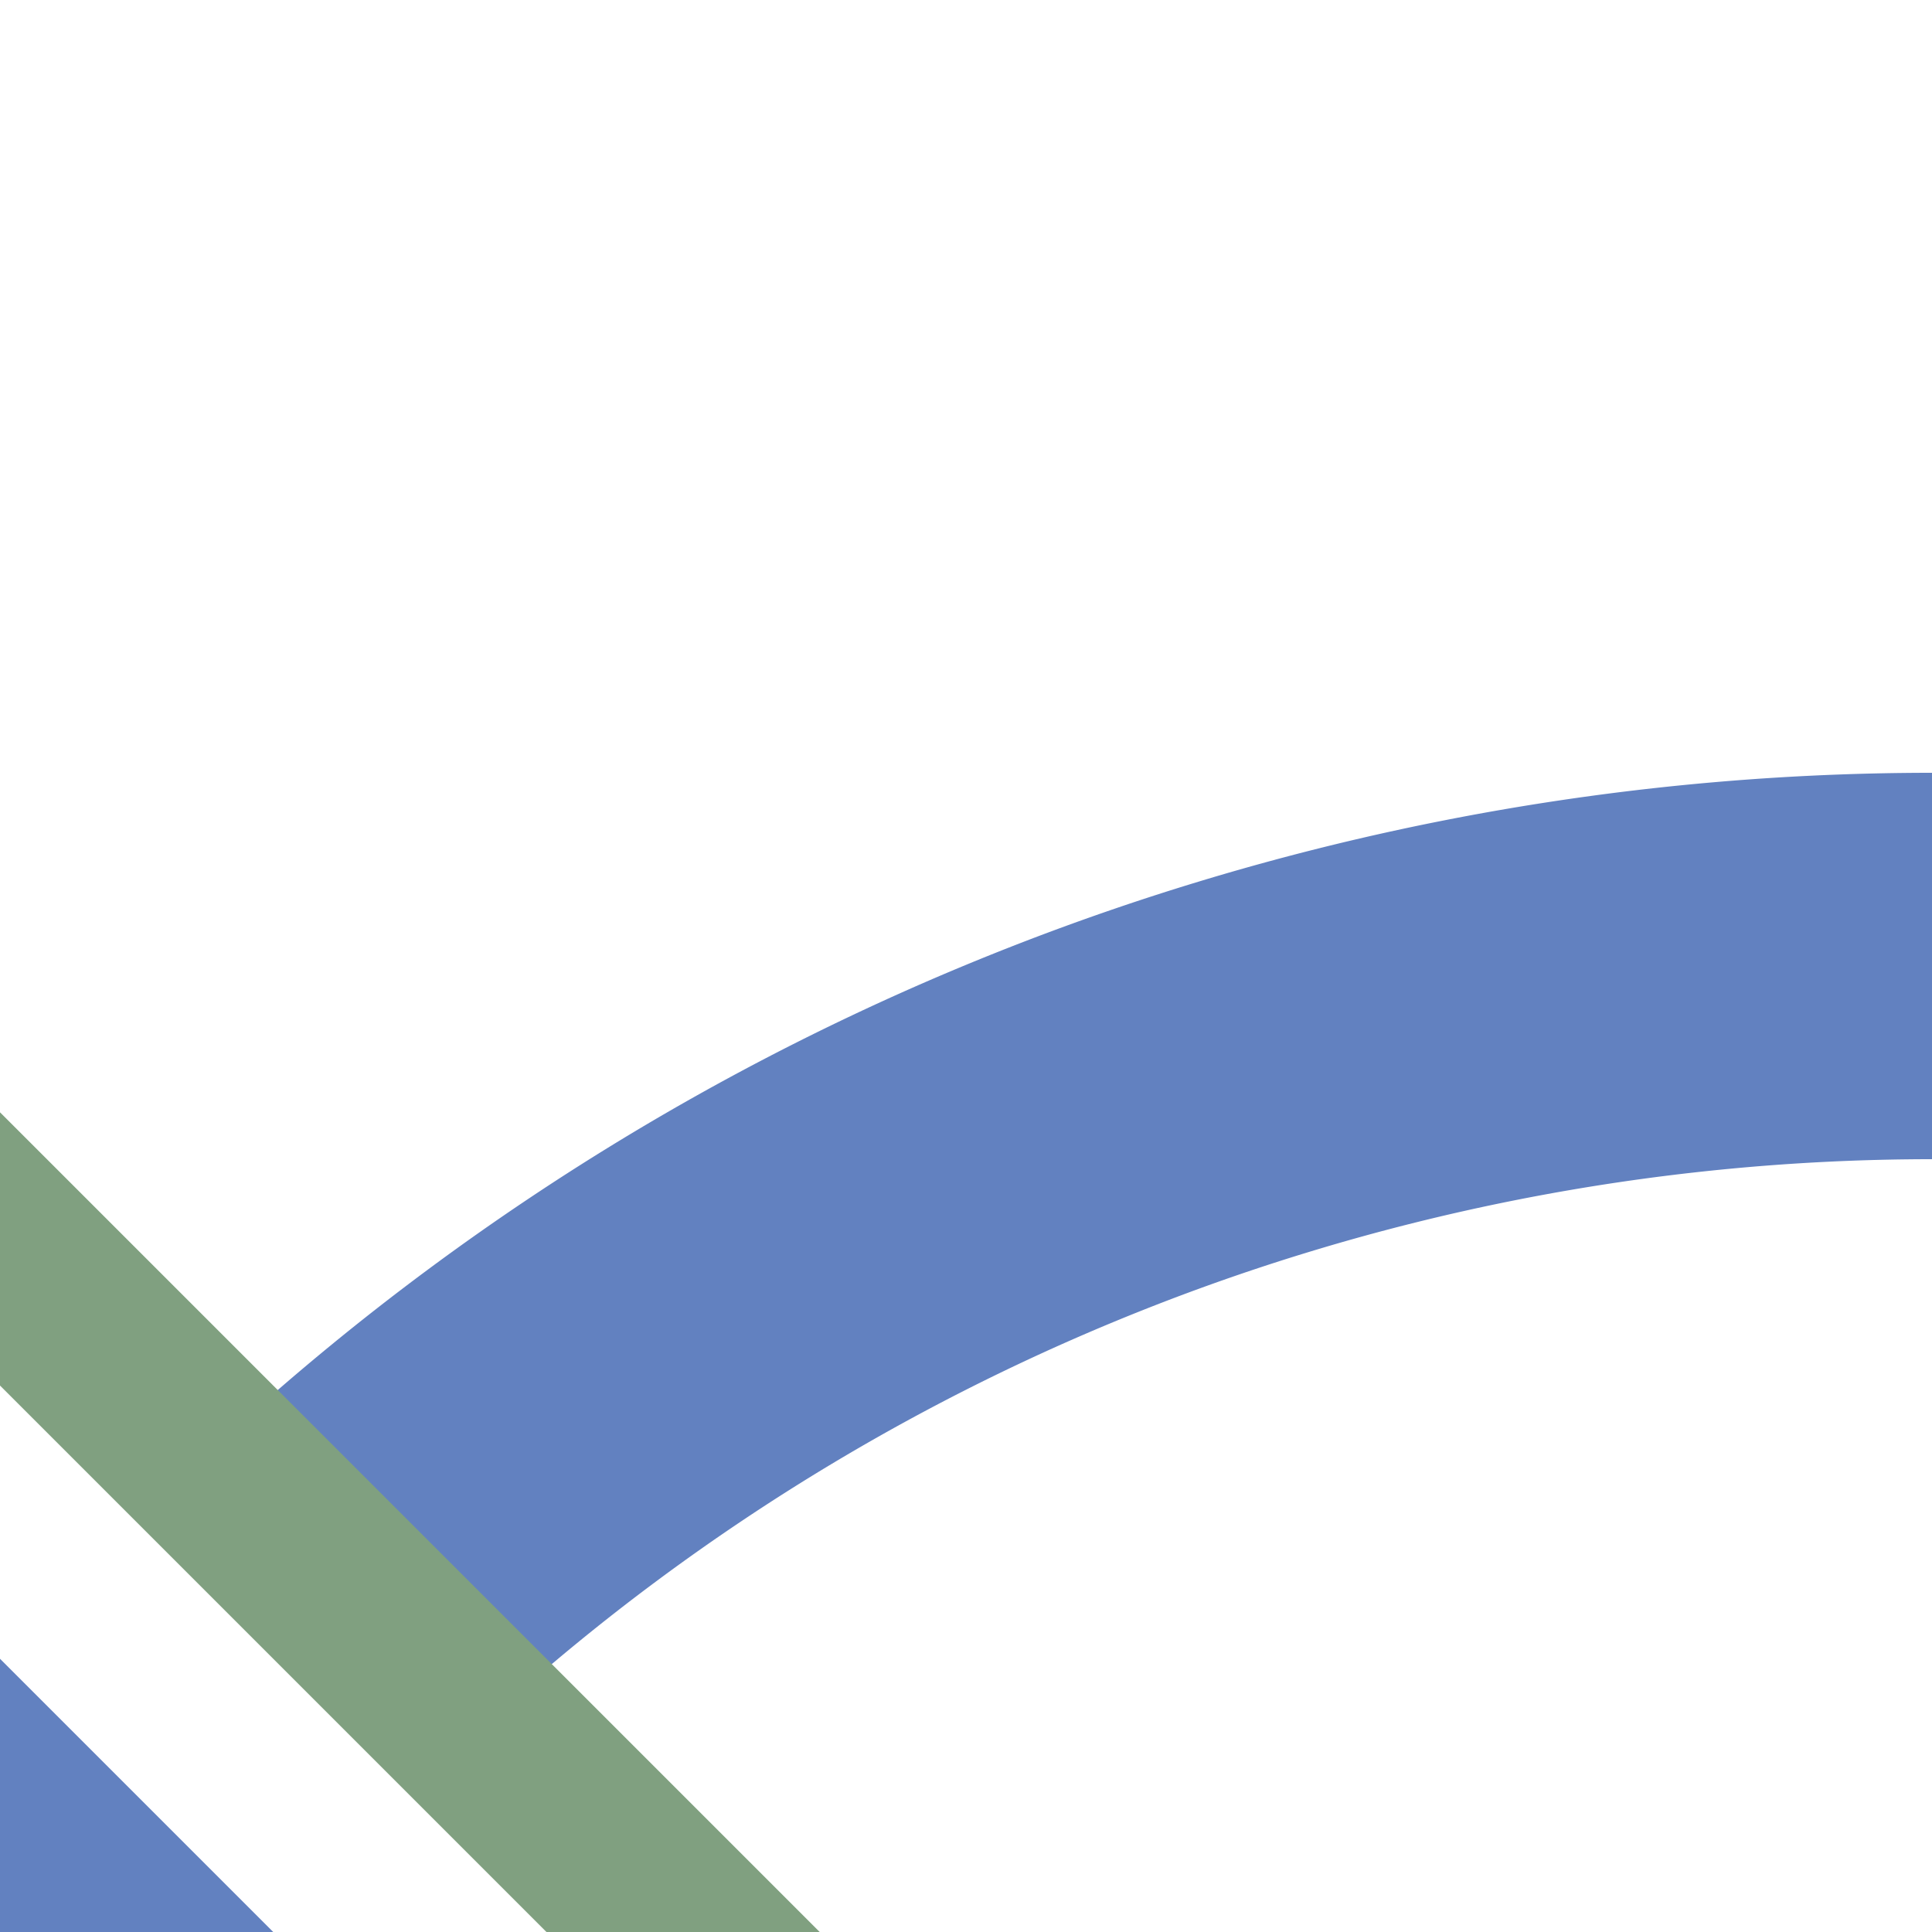
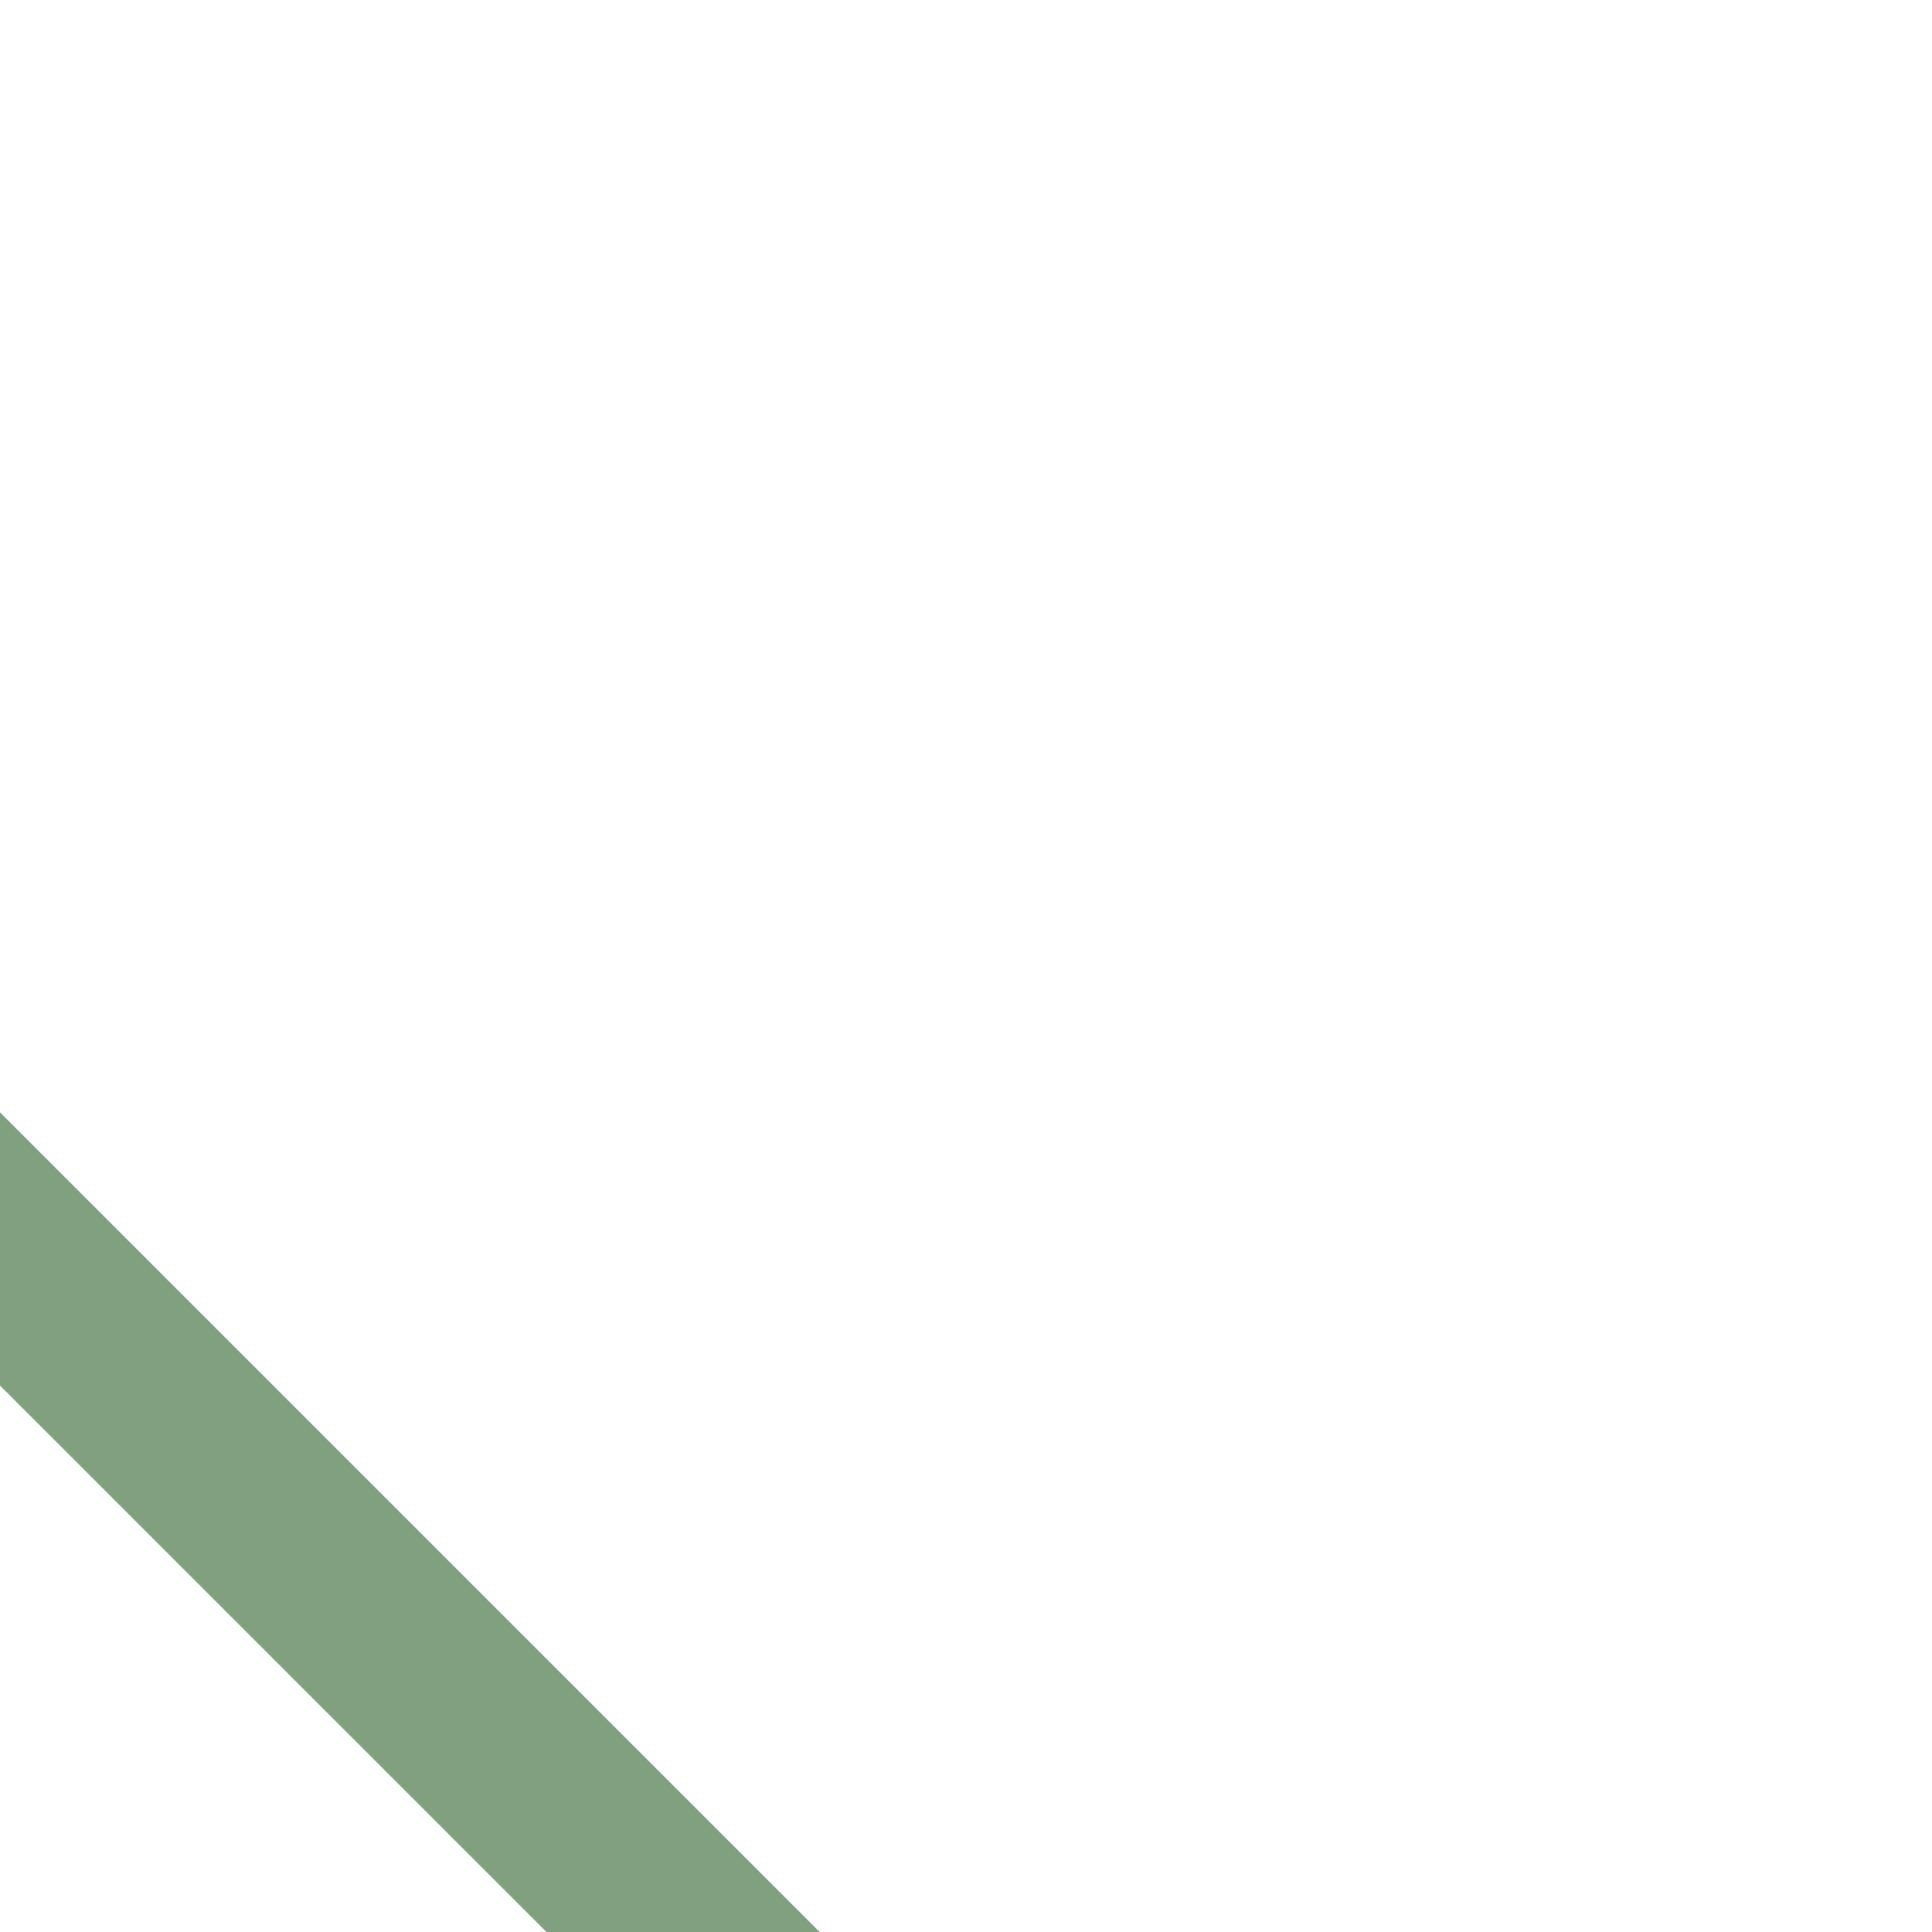
<svg xmlns="http://www.w3.org/2000/svg" width="500" height="500">
  <title>uexSTR3uh+l</title>
  <g fill="none">
-     <path stroke="#6281C0" d="M -100,400 100,600 M 500,250 A 603.55,603.55 0 0 0 73.22,426.78" stroke-width="100" />
    <path stroke="#80A080" d="m -323.22,0 900,900" stroke-width="50" />
  </g>
</svg>